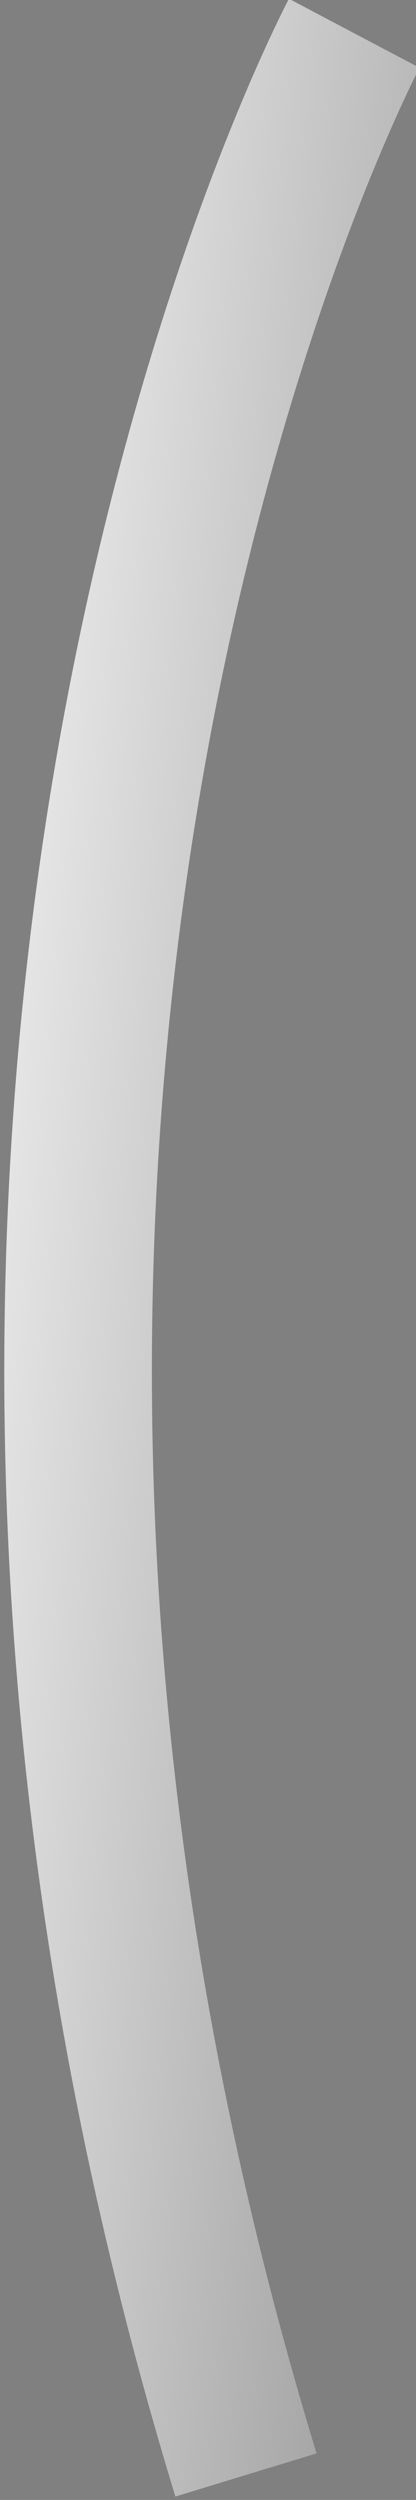
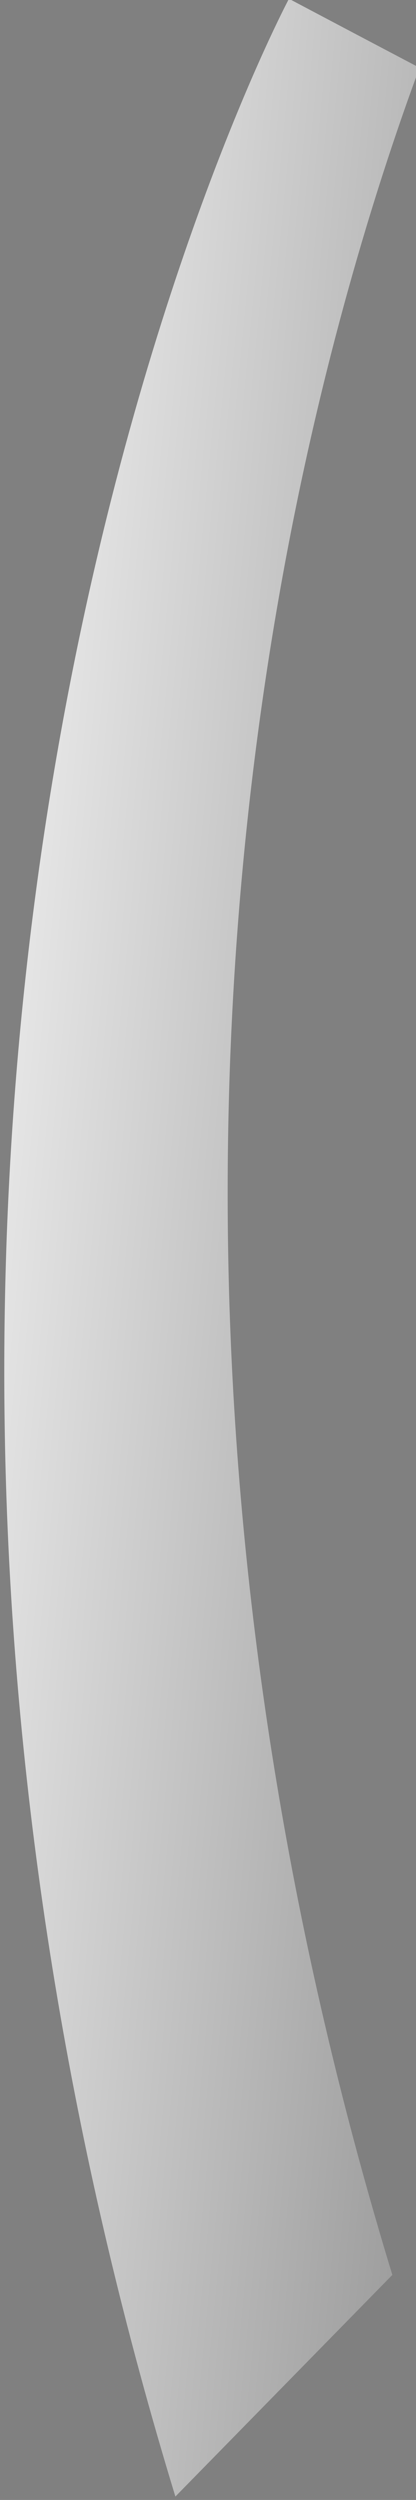
<svg xmlns="http://www.w3.org/2000/svg" version="1.1" id="Layer_1" x="0px" y="0px" width="150px" height="901px" viewBox="0 0 150 901" enable-background="new 0 0 150 901" xml:space="preserve">
  <rect x="0" y="0" width="150" height="901" fill="#808080" stroke="none" />
  <g>
    <linearGradient id="SVGID_1_" gradientUnits="userSpaceOnUse" x1="-66.108" y1="435.199" x2="575.891" y2="497.199">
      <stop offset="0" style="stop-color:#FFFFFF" />
      <stop offset="1" style="stop-color:#000000" />
    </linearGradient>
-     <path fill="url(#SVGID_1_)" d="M63.241,899.776C26.948,781,6.454,659.903,2.327,539.85c-3.304-96.128,3.82-191.803,21.176-284.367   C53.18,97.205,102.129,3.471,104.198-0.441l47.052,24.883L127.725,12l23.539,12.416c-0.119,0.226-12.068,23.082-27.326,64.328   c-14.063,38.014-33.898,99.886-48.535,178.767c-16.427,88.534-23.099,180.057-19.829,272.023   c4.085,114.898,23.792,230.868,58.569,344.689L63.241,899.776z" />
+     <path fill="url(#SVGID_1_)" d="M63.241,899.776C26.948,781,6.454,659.903,2.327,539.85c-3.304-96.128,3.82-191.803,21.176-284.367   C53.18,97.205,102.129,3.471,104.198-0.441l47.052,24.883L127.725,12l23.539,12.416c-14.063,38.014-33.898,99.886-48.535,178.767c-16.427,88.534-23.099,180.057-19.829,272.023   c4.085,114.898,23.792,230.868,58.569,344.689L63.241,899.776z" />
  </g>
</svg>